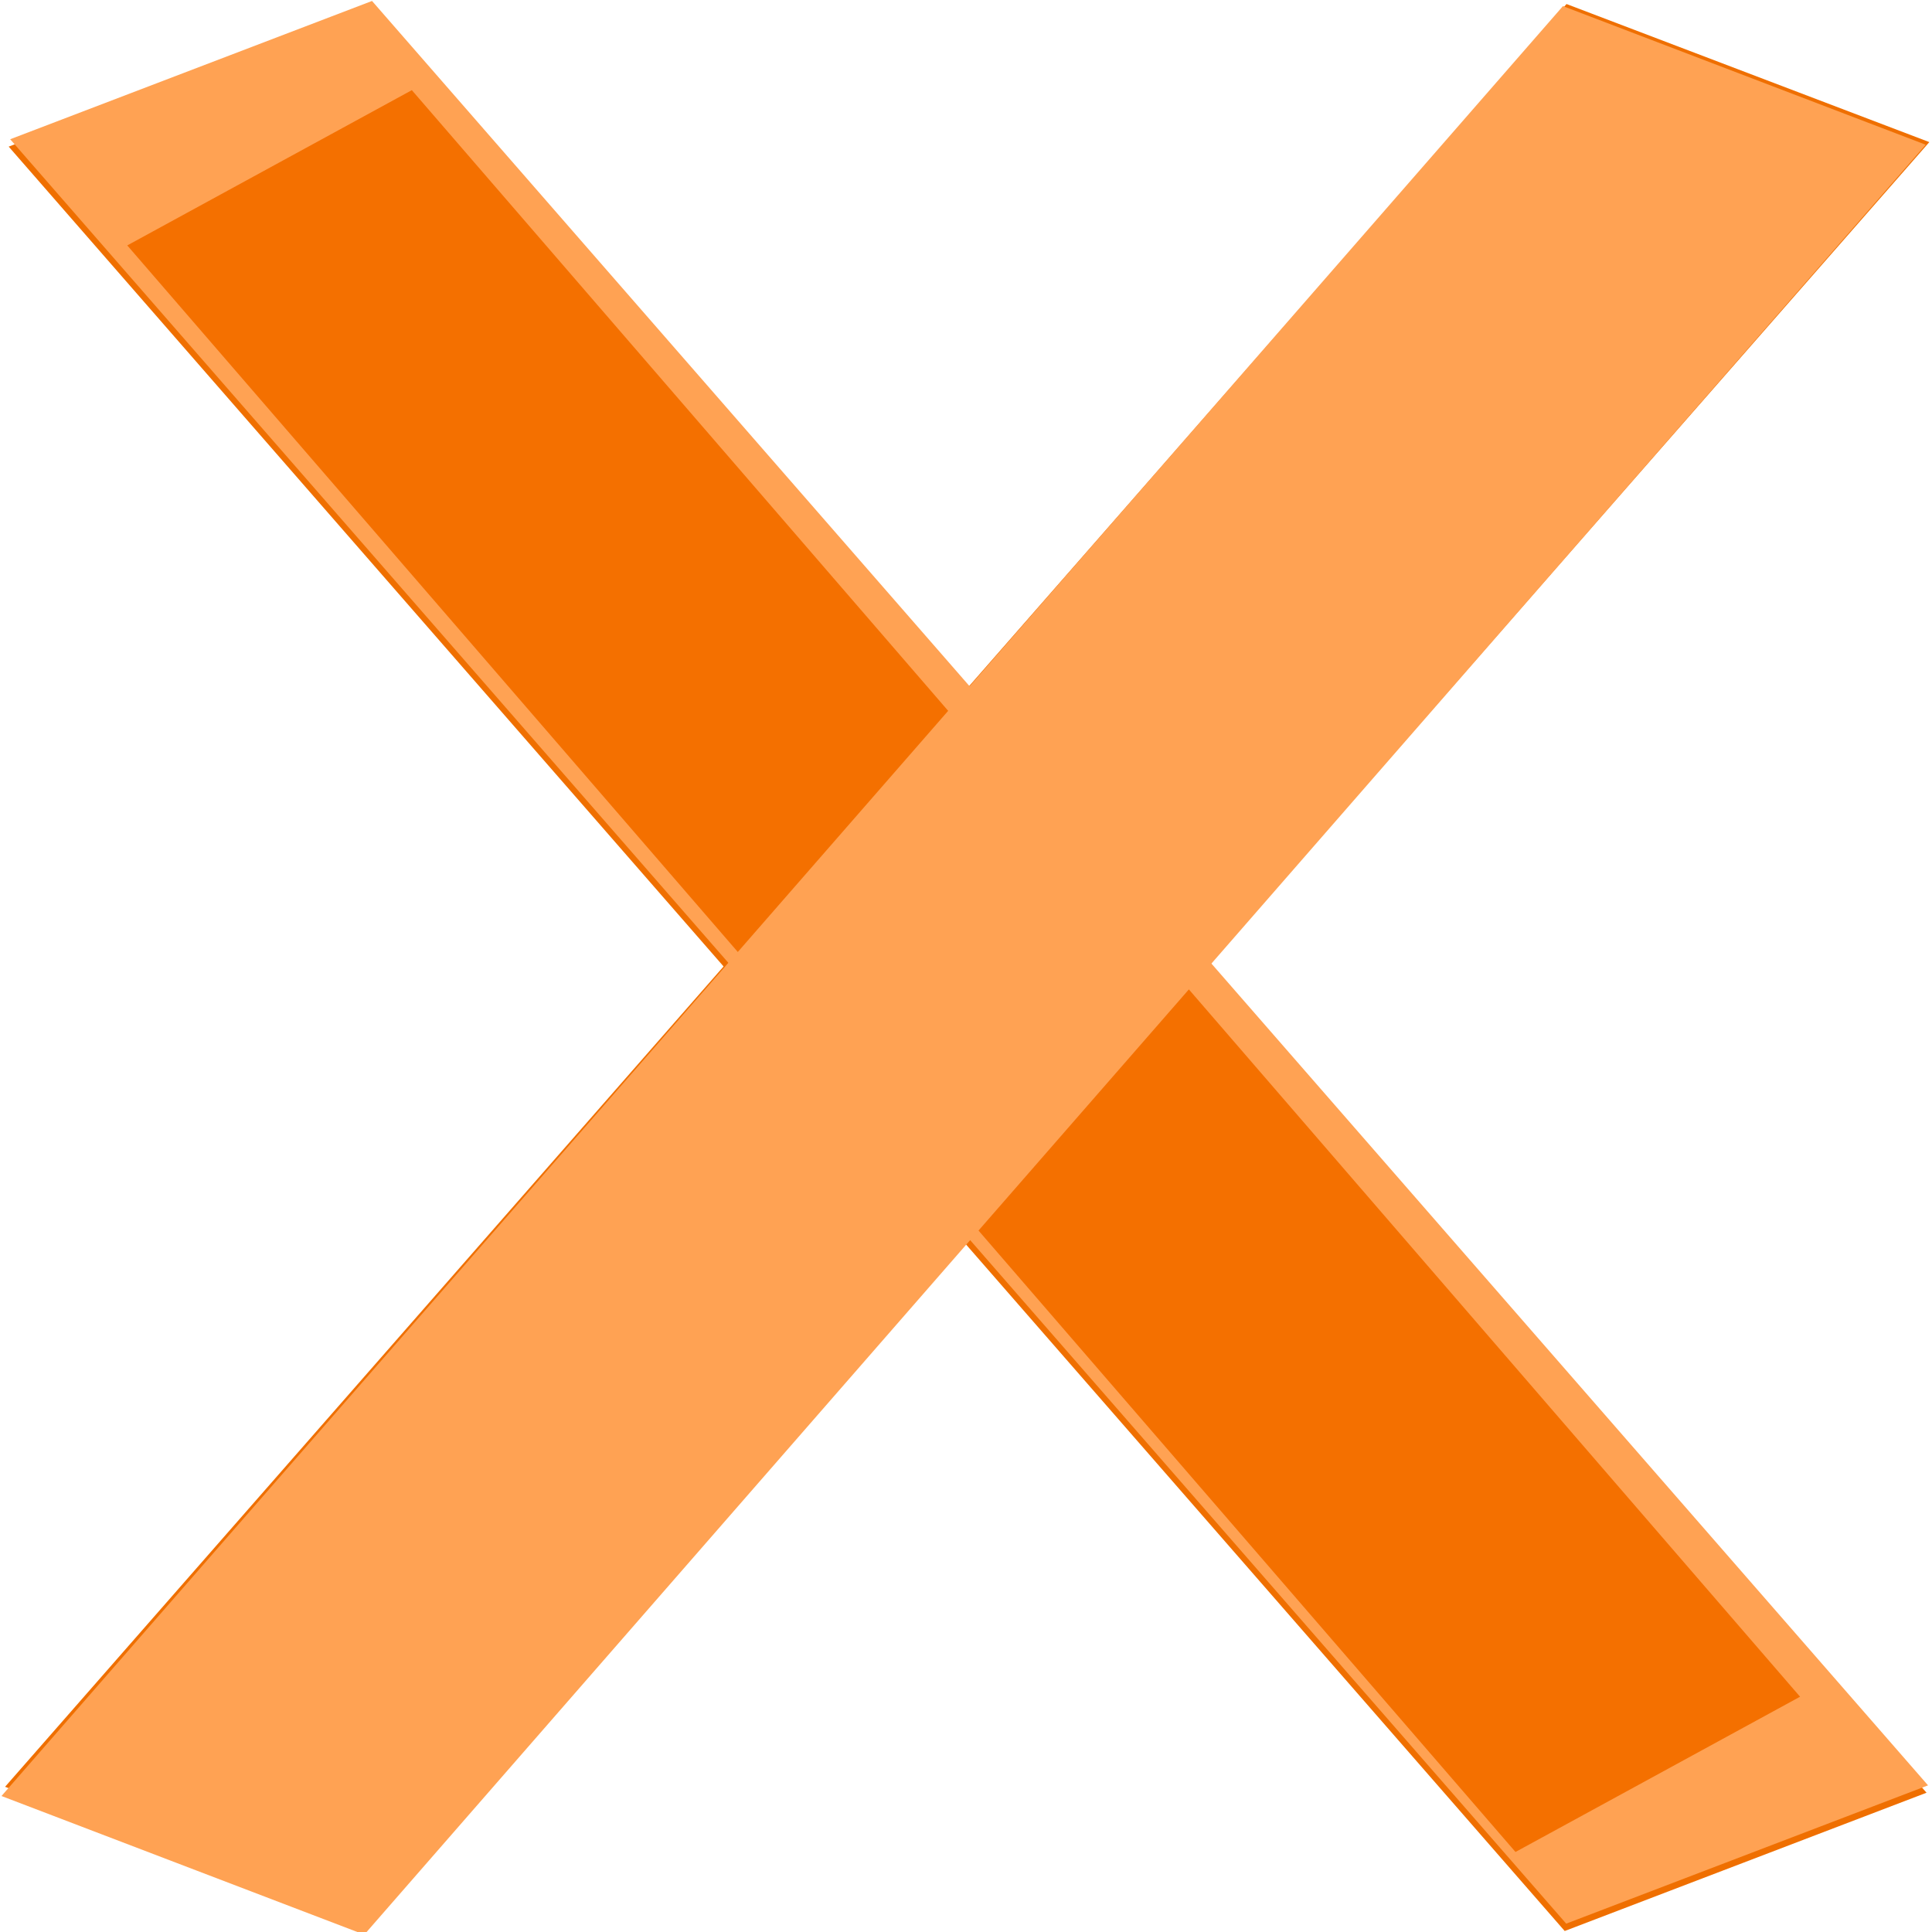
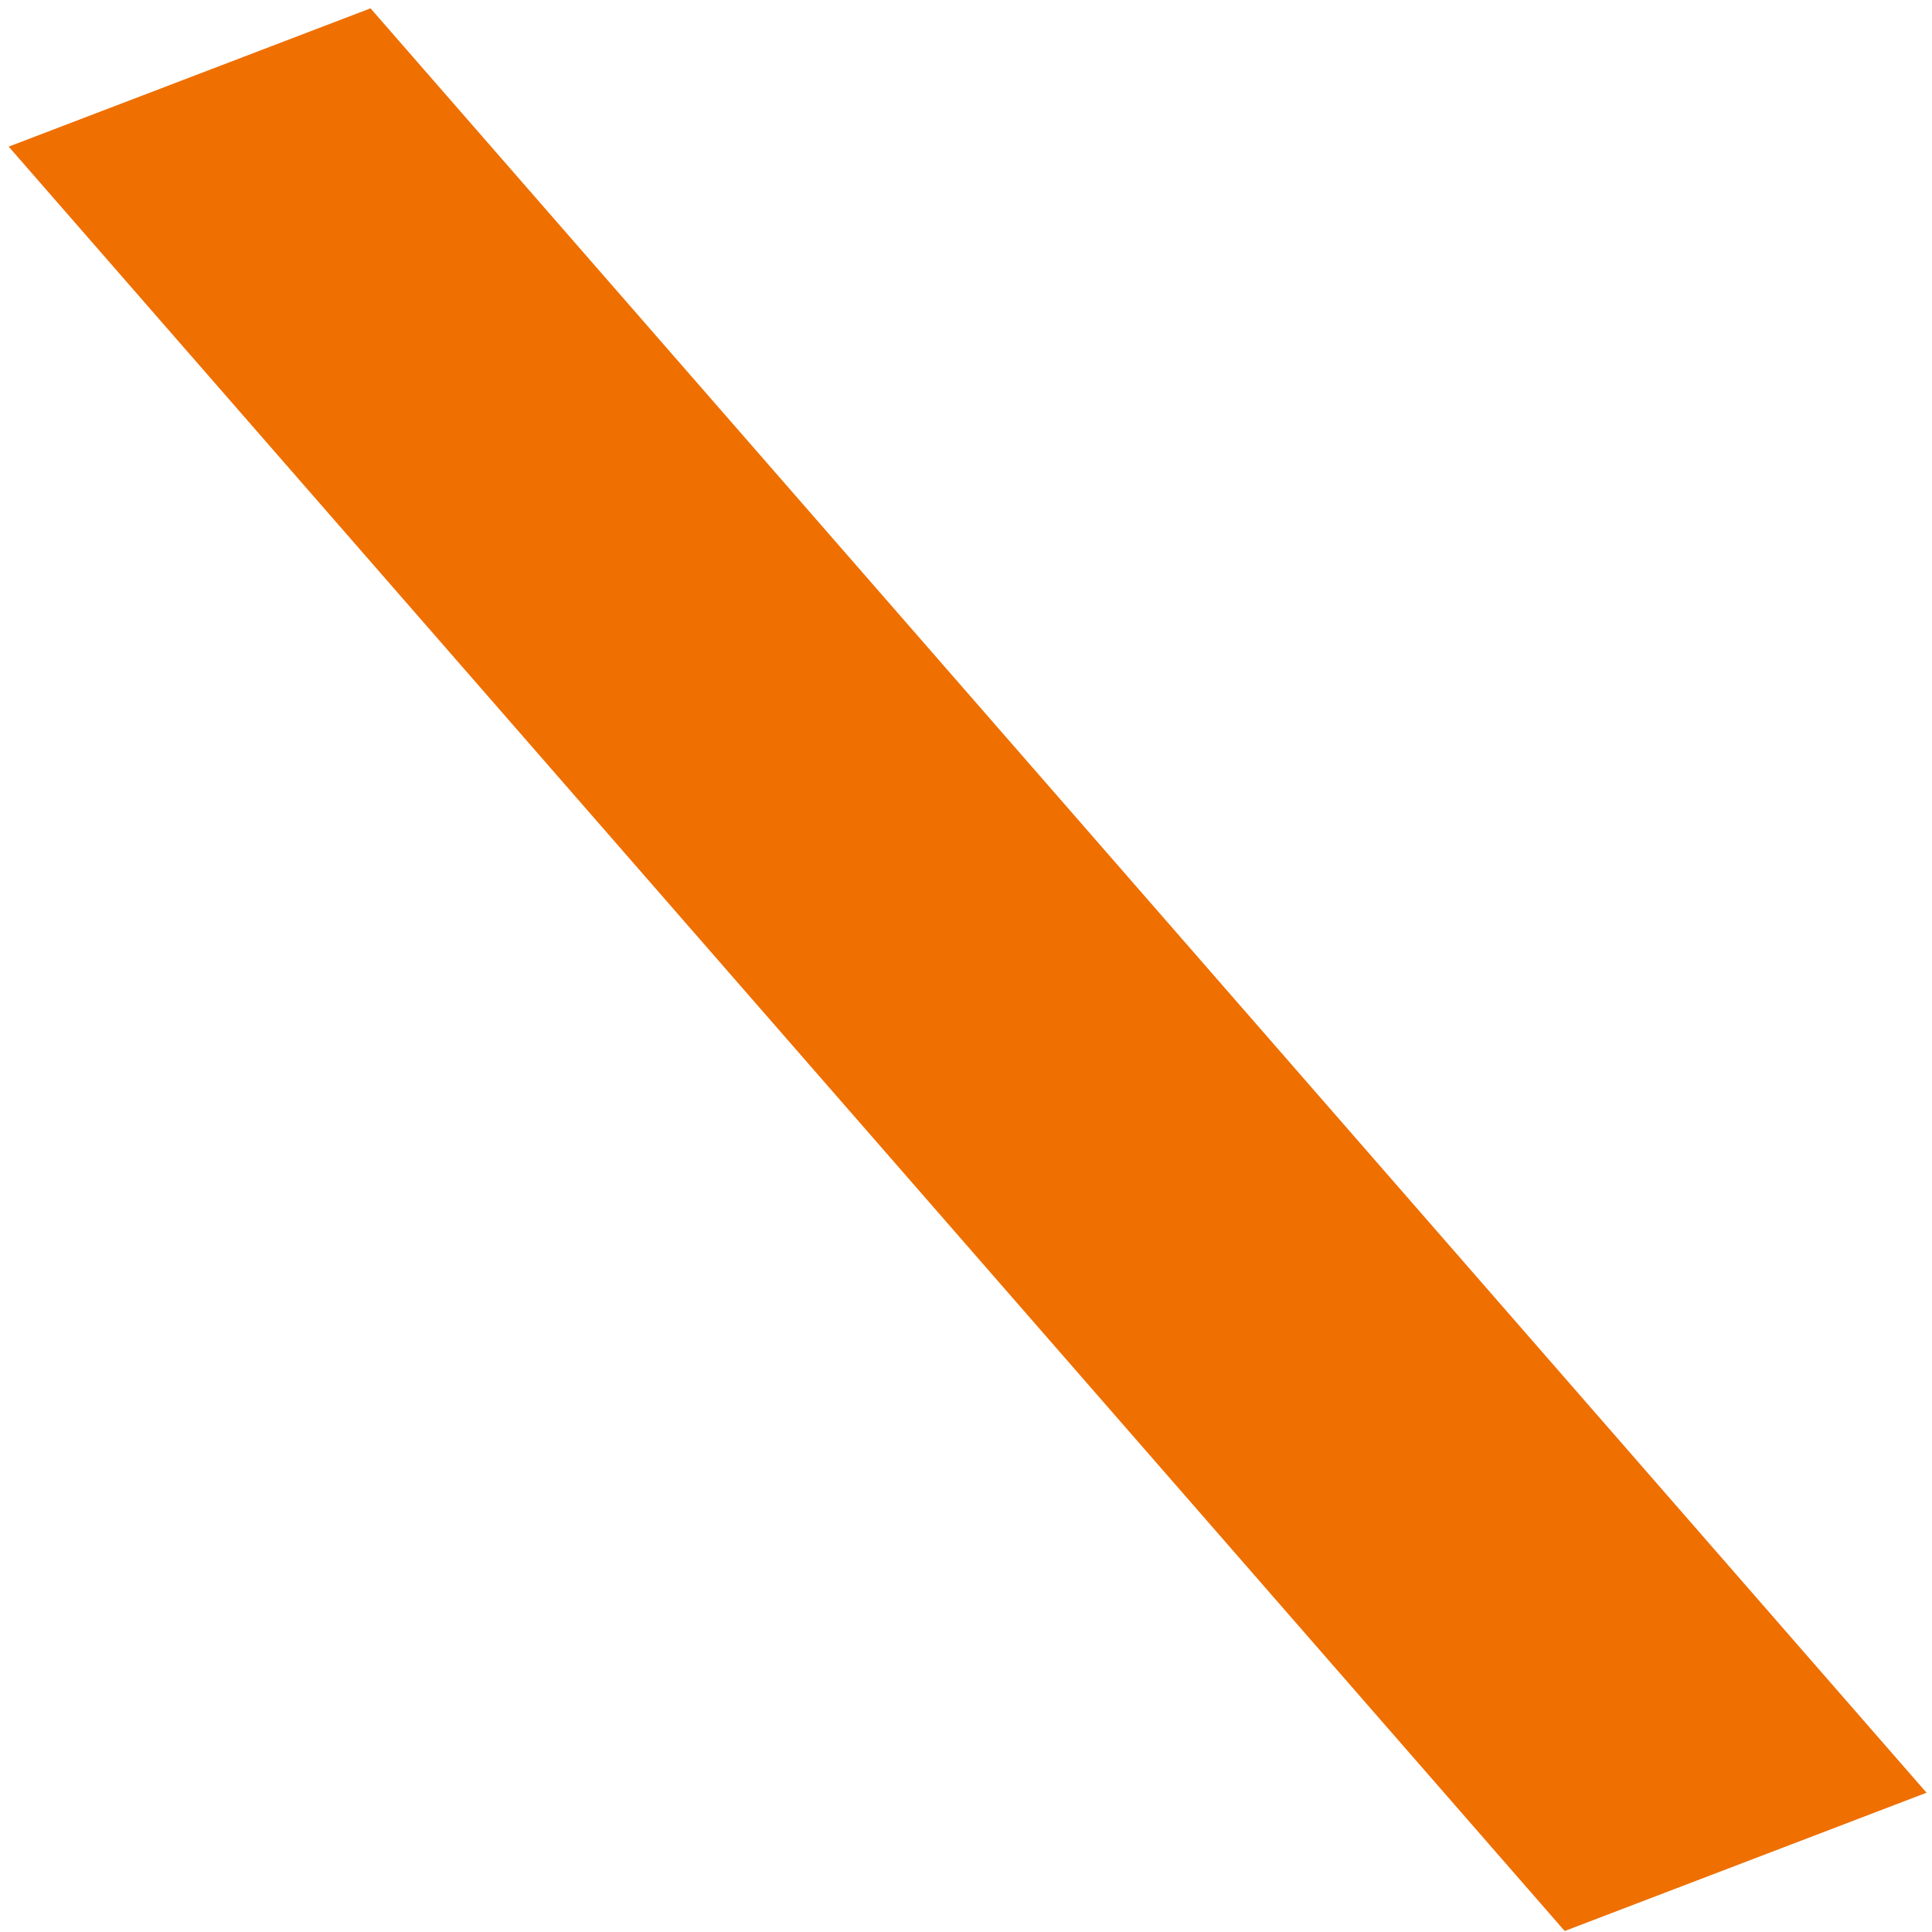
<svg xmlns="http://www.w3.org/2000/svg" xmlns:ns1="http://www.inkscape.org/namespaces/inkscape" xmlns:ns2="http://sodipodi.sourceforge.net/DTD/sodipodi-0.dtd" width="200mm" height="200mm" viewBox="0 0 200 200" version="1.1" id="svg1" ns1:export-filename="bitmapa.svg" ns1:export-xdpi="96" ns1:export-ydpi="96">
  <ns2:namedview id="namedview1" pagecolor="#ffffff" bordercolor="#000000" borderopacity="0.25" ns1:showpageshadow="2" ns1:pageopacity="0.0" ns1:pagecheckerboard="0" ns1:deskcolor="#d1d1d1" ns1:document-units="mm" />
  <defs id="defs1">
    <filter ns1:collect="always" style="color-interpolation-filters:sRGB" id="filter200" x="-0.053" y="-0.035" width="1.105" height="1.069">
      <feGaussianBlur ns1:collect="always" stdDeviation="2.882" id="feGaussianBlur200" />
    </filter>
    <filter ns1:collect="always" style="color-interpolation-filters:sRGB" id="filter201" x="-0.048" y="-0.032" width="1.095" height="1.064">
      <feGaussianBlur ns1:collect="always" stdDeviation="2.672" id="feGaussianBlur201" />
    </filter>
    <filter ns1:collect="always" style="color-interpolation-filters:sRGB" id="filter201-4" x="-0.048" y="-0.032" width="1.095" height="1.064">
      <feGaussianBlur ns1:collect="always" stdDeviation="2.672" id="feGaussianBlur201-7" />
    </filter>
  </defs>
  <g ns1:label="Vrstva 1" ns1:groupmode="layer" id="layer1">
    <g id="g26" transform="matrix(1.514,0,0,0.998,-31.786,7.6376022e-4)">
      <g id="g25">
        <g id="g24">
          <g id="g23">
            <g id="g22">
              <g id="g21">
                <g id="g20">
                  <g id="g19">
                    <g id="g18">
                      <g id="g17">
                        <g id="g16">
                          <g id="g102">
                            <g id="g101">
                              <g id="g100">
                                <g id="g99">
                                  <g id="g98">
                                    <g id="g97">
                                      <g id="g96">
                                        <g id="g95">
                                          <g id="g94">
                                            <g id="g93">
                                              <g id="g92">
                                                <g id="g91">
                                                  <g id="g90">
                                                    <g id="g89">
                                                      <g id="g88">
                                                        <g id="g87">
                                                          <g id="g86">
                                                            <g id="g85">
                                                              <g id="g130">
                                                                <g id="g129">
                                                                  <g id="g128">
                                                                    <g id="g127">
                                                                      <g id="g126">
                                                                        <g id="g125">
                                                                          <g id="g124">
                                                                            <g id="g123">
                                                                              <g id="g122">
                                                                                <g id="g121">
                                                                                  <g id="g120">
                                                                                    <g id="g119">
                                                                                      <g id="g118">
                                                                                        <g id="g117">
                                                                                          <g id="g116">
                                                                                            <g id="g115">
                                                                                              <g id="g114">
                                                                                                <g id="g113">
                                                                                                  <g id="g112">
                                                                                                    <g id="g111">
                                                                                                      <g id="g110">
                                                                                                        <g id="g109">
                                                                                                          <g id="g108">
                                                                                                            <g id="g107">
                                                                                                              <g id="g106">
                                                                                                                <g id="g105">
                                                                                                                  <g id="g104">
                                                                                                                    <g id="g103">
                                                                                                                      <g id="g196">
                                                                                                                        <g id="g195">
                                                                                                                          <g id="g194">
                                                                                                                            <g id="g193">
                                                                                                                              <g id="g192">
                                                                                                                                <g id="g191">
                                                                                                                                  <g id="g190">
                                                                                                                                    <g id="g189">
                                                                                                                                      <g id="g188">
                                                                                                                                        <g id="g187">
                                                                                                                                          <g id="g186">
                                                                                                                                            <g id="g185">
                                                                                                                                              <g id="g184">
                                                                                                                                                <g id="g183">
                                                                                                                                                  <g id="g182">
                                                                                                                                                    <g id="g181">
                                                                                                                                                      <g id="g180">
                                                                                                                                                        <g id="g179">
                                                                                                                                                          <g id="g178">
                                                                                                                                                            <g id="g177">
                                                                                                                                                              <g id="g176">
                                                                                                                                                                <g id="g175">
                                                                                                                                                                  <g id="g174">
                                                                                                                                                                    <g id="g173">
                                                                                                                                                                      <g id="g172">
                                                                                                                                                                        <g id="g171">
                                                                                                                                                                          <g id="g170">
                                                                                                                                                                            <g id="g169">
                                                                                                                                                                              <g id="g168">
                                                                                                                                                                                <g id="g167">
                                                                                                                                                                                  <g id="g166">
                                                                                                                                                                                    <g id="g165">
                                                                                                                                                                                      <g id="g164">
                                                                                                                                                                                        <g id="g163">
                                                                                                                                                                                          <g id="g162">
                                                                                                                                                                                            <g id="g161">
                                                                                                                                                                                              <g id="g160">
                                                                                                                                                                                                <g id="g159">
                                                                                                                                                                                                  <g id="g158">
                                                                                                                                                                                                    <g id="g157">
                                                                                                                                                                                                      <g id="g156">
                                                                                                                                                                                                        <g id="g155">
                                                                                                                                                                                                          <g id="g154">
                                                                                                                                                                                                            <g id="g153">
                                                                                                                                                                                                              <g id="g152">
                                                                                                                                                                                                                <g id="g151">
                                                                                                                                                                                                                  <g id="g150">
                                                                                                                                                                                                                    <g id="g149">
                                                                                                                                                                                                                      <g id="g148">
                                                                                                                                                                                                                        <g id="g147">
                                                                                                                                                                                                                          <g id="g146">
                                                                                                                                                                                                                            <g id="g145">
                                                                                                                                                                                                                              <g id="g144">
                                                                                                                                                                                                                                <g id="g143">
                                                                                                                                                                                                                                  <g id="g142">
                                                                                                                                                                                                                                    <g id="g141">
                                                                                                                                                                                                                                      <g id="g140">
                                                                                                                                                                                                                                        <g id="g139">
                                                                                                                                                                                                                                          <g id="g138">
                                                                                                                                                                                                                                            <g id="g137">
                                                                                                                                                                                                                                              <g id="g136">
                                                                                                                                                                                                                                                <g id="g135">
                                                                                                                                                                                                                                                  <g id="g134">
                                                                                                                                                                                                                                                    <g id="g133">
                                                                                                                                                                                                                                                      <g id="g132">
                                                                                                                                                                                                                                                        <g id="g131">
                                                                                                                                                                                                                                                          <g id="g199">
                                                                                                                                                                                                                                                            <g id="g198">
                                                                                                                                                                                                                                                              <g id="g197">
-                                                                                                                                                                                                                                                                 <rect style="fill:#ef6f00;stroke-width:3.564" id="rect1" width="28.644" height="213.528" x="111.151" y="-63.692" transform="rotate(30)" />
-                                                                                                                                                                                                                                                               </g>
+                                                                                                                                                                                                                                                                 </g>
                                                                                                                                                                                                                                                            </g>
                                                                                                                                                                                                                                                          </g>
                                                                                                                                                                                                                                                        </g>
                                                                                                                                                                                                                                                      </g>
                                                                                                                                                                                                                                                    </g>
                                                                                                                                                                                                                                                  </g>
                                                                                                                                                                                                                                                </g>
                                                                                                                                                                                                                                              </g>
                                                                                                                                                                                                                                            </g>
                                                                                                                                                                                                                                          </g>
                                                                                                                                                                                                                                        </g>
                                                                                                                                                                                                                                      </g>
                                                                                                                                                                                                                                    </g>
                                                                                                                                                                                                                                  </g>
                                                                                                                                                                                                                                </g>
                                                                                                                                                                                                                              </g>
                                                                                                                                                                                                                            </g>
                                                                                                                                                                                                                          </g>
                                                                                                                                                                                                                        </g>
                                                                                                                                                                                                                      </g>
                                                                                                                                                                                                                    </g>
                                                                                                                                                                                                                  </g>
                                                                                                                                                                                                                </g>
                                                                                                                                                                                                              </g>
                                                                                                                                                                                                            </g>
                                                                                                                                                                                                          </g>
                                                                                                                                                                                                        </g>
                                                                                                                                                                                                      </g>
                                                                                                                                                                                                    </g>
                                                                                                                                                                                                  </g>
                                                                                                                                                                                                </g>
                                                                                                                                                                                              </g>
                                                                                                                                                                                            </g>
                                                                                                                                                                                          </g>
                                                                                                                                                                                        </g>
                                                                                                                                                                                      </g>
                                                                                                                                                                                    </g>
                                                                                                                                                                                  </g>
                                                                                                                                                                                </g>
                                                                                                                                                                              </g>
                                                                                                                                                                            </g>
                                                                                                                                                                          </g>
                                                                                                                                                                        </g>
                                                                                                                                                                      </g>
                                                                                                                                                                    </g>
                                                                                                                                                                  </g>
                                                                                                                                                                </g>
                                                                                                                                                              </g>
                                                                                                                                                            </g>
                                                                                                                                                          </g>
                                                                                                                                                        </g>
                                                                                                                                                      </g>
                                                                                                                                                    </g>
                                                                                                                                                  </g>
                                                                                                                                                </g>
                                                                                                                                              </g>
                                                                                                                                            </g>
                                                                                                                                          </g>
                                                                                                                                        </g>
                                                                                                                                      </g>
                                                                                                                                    </g>
                                                                                                                                  </g>
                                                                                                                                </g>
                                                                                                                              </g>
                                                                                                                            </g>
                                                                                                                          </g>
                                                                                                                        </g>
                                                                                                                      </g>
                                                                                                                    </g>
                                                                                                                  </g>
                                                                                                                </g>
                                                                                                              </g>
                                                                                                            </g>
                                                                                                          </g>
                                                                                                        </g>
                                                                                                      </g>
                                                                                                    </g>
                                                                                                  </g>
                                                                                                </g>
                                                                                              </g>
                                                                                            </g>
                                                                                          </g>
                                                                                        </g>
                                                                                      </g>
                                                                                    </g>
                                                                                  </g>
                                                                                </g>
                                                                              </g>
                                                                            </g>
                                                                          </g>
                                                                        </g>
                                                                      </g>
                                                                    </g>
                                                                  </g>
                                                                </g>
                                                              </g>
                                                            </g>
                                                          </g>
                                                        </g>
                                                      </g>
                                                    </g>
                                                  </g>
                                                </g>
                                              </g>
                                            </g>
                                          </g>
                                        </g>
                                      </g>
                                    </g>
                                  </g>
                                </g>
                              </g>
                            </g>
                          </g>
                        </g>
                      </g>
                    </g>
                  </g>
                </g>
              </g>
            </g>
          </g>
        </g>
      </g>
    </g>
    <g id="g15" transform="matrix(1.475,0,0,0.998,-28.442,0.366)">
      <g id="g14">
        <g id="g13">
          <g id="g12">
            <g id="g11">
              <g id="g10">
                <g id="g9">
                  <g id="g8">
                    <g id="g7">
                      <g id="g6">
                        <g id="g5">
                          <g id="g4">
                            <g id="g3">
                              <g id="g2">
                                <g id="g1">
                                  <g id="g29">
                                    <g id="g28">
                                      <g id="g27">
                                        <g id="g84">
                                          <g id="g83">
                                            <g id="g82">
                                              <g id="g81">
                                                <g id="g80">
                                                  <g id="g79">
                                                    <g id="g78">
                                                      <g id="g77">
                                                        <g id="g76">
                                                          <g id="g75">
                                                            <g id="g74">
                                                              <g id="g73">
                                                                <g id="g72">
                                                                  <g id="g71">
                                                                    <g id="g70">
                                                                      <g id="g69">
                                                                        <g id="g68">
                                                                          <g id="g67">
                                                                            <g id="g66">
                                                                              <g id="g65">
                                                                                <g id="g64">
                                                                                  <g id="g63">
                                                                                    <g id="g62">
                                                                                      <g id="g61">
                                                                                        <g id="g60">
                                                                                          <g id="g59">
                                                                                            <g id="g58">
                                                                                              <g id="g57">
                                                                                                <g id="g56">
                                                                                                  <g id="g55">
                                                                                                    <g id="g54">
                                                                                                      <g id="g53">
                                                                                                        <g id="g52">
                                                                                                          <g id="g51">
                                                                                                            <g id="g50">
                                                                                                              <g id="g49">
                                                                                                                <g id="g48">
                                                                                                                  <g id="g47">
                                                                                                                    <g id="g46">
                                                                                                                      <g id="g45">
                                                                                                                        <g id="g44">
                                                                                                                          <g id="g43">
                                                                                                                            <g id="g42">
                                                                                                                              <g id="g41">
                                                                                                                                <g id="g40">
                                                                                                                                  <g id="g39">
                                                                                                                                    <g id="g38">
                                                                                                                                      <g id="g37">
                                                                                                                                        <g id="g36">
                                                                                                                                          <g id="g35">
                                                                                                                                            <g id="g34">
                                                                                                                                              <g id="g33">
                                                                                                                                                <g id="g32">
                                                                                                                                                  <g id="g31">
                                                                                                                                                    <g id="g30">
                                                                                                                                                      <rect style="fill:#ef6f00;stroke-width:3.608" id="rect1-5" width="29.156" height="214.971" x="9.589" y="22.717" transform="matrix(0.871,-0.492,0.508,0.861,0,0)" />
                                                                                                                                                    </g>
                                                                                                                                                  </g>
                                                                                                                                                </g>
                                                                                                                                              </g>
                                                                                                                                            </g>
                                                                                                                                          </g>
                                                                                                                                        </g>
                                                                                                                                      </g>
                                                                                                                                    </g>
                                                                                                                                  </g>
                                                                                                                                </g>
                                                                                                                              </g>
                                                                                                                            </g>
                                                                                                                          </g>
                                                                                                                        </g>
                                                                                                                      </g>
                                                                                                                    </g>
                                                                                                                  </g>
                                                                                                                </g>
                                                                                                              </g>
                                                                                                            </g>
                                                                                                          </g>
                                                                                                        </g>
                                                                                                      </g>
                                                                                                    </g>
                                                                                                  </g>
                                                                                                </g>
                                                                                              </g>
                                                                                            </g>
                                                                                          </g>
                                                                                        </g>
                                                                                      </g>
                                                                                    </g>
                                                                                  </g>
                                                                                </g>
                                                                              </g>
                                                                            </g>
                                                                          </g>
                                                                        </g>
                                                                      </g>
                                                                    </g>
                                                                  </g>
                                                                </g>
                                                              </g>
                                                            </g>
                                                          </g>
                                                        </g>
                                                      </g>
                                                    </g>
                                                  </g>
                                                </g>
                                              </g>
                                            </g>
                                          </g>
                                        </g>
                                      </g>
                                    </g>
                                  </g>
                                </g>
                              </g>
                            </g>
                          </g>
                        </g>
                      </g>
                    </g>
                  </g>
                </g>
              </g>
            </g>
          </g>
        </g>
      </g>
    </g>
    <g id="g16-8" transform="matrix(1.475,0,0,0.998,-28.287,-0.397)" style="fill:#ffa253;fill-opacity:1;filter:url(#filter201)">
      <g id="g15-9" style="fill:#ffa253;fill-opacity:1">
        <g id="g14-1" style="fill:#ffa253;fill-opacity:1">
          <g id="g13-5" style="fill:#ffa253;fill-opacity:1">
            <g id="g12-3" style="fill:#ffa253;fill-opacity:1">
              <g id="g11-9" style="fill:#ffa253;fill-opacity:1">
                <g id="g10-2" style="fill:#ffa253;fill-opacity:1">
                  <g id="g9-0" style="fill:#ffa253;fill-opacity:1">
                    <g id="g8-4" style="fill:#ffa253;fill-opacity:1">
                      <g id="g7-8" style="fill:#ffa253;fill-opacity:1">
                        <g id="g6-3" style="fill:#ffa253;fill-opacity:1">
                          <g id="g5-7" style="fill:#ffa253;fill-opacity:1">
                            <g id="g4-4" style="fill:#ffa253;fill-opacity:1">
                              <g id="g3-2" style="fill:#ffa253;fill-opacity:1">
                                <g id="g2-6" style="fill:#ffa253;fill-opacity:1">
                                  <g id="g29-6" style="fill:#ffa253;fill-opacity:1">
                                    <g id="g28-6" style="fill:#ffa253;fill-opacity:1">
                                      <g id="g27-8" style="fill:#ffa253;fill-opacity:1">
                                        <g id="g84-6" style="fill:#ffa253;fill-opacity:1">
                                          <g id="g83-7" style="fill:#ffa253;fill-opacity:1">
                                            <g id="g82-8" style="fill:#ffa253;fill-opacity:1">
                                              <g id="g81-7" style="fill:#ffa253;fill-opacity:1">
                                                <g id="g80-3" style="fill:#ffa253;fill-opacity:1">
                                                  <g id="g79-4" style="fill:#ffa253;fill-opacity:1">
                                                    <g id="g78-4" style="fill:#ffa253;fill-opacity:1">
                                                      <g id="g77-7" style="fill:#ffa253;fill-opacity:1">
                                                        <g id="g76-2" style="fill:#ffa253;fill-opacity:1">
                                                          <g id="g75-7" style="fill:#ffa253;fill-opacity:1">
                                                            <g id="g74-0" style="fill:#ffa253;fill-opacity:1">
                                                              <g id="g73-8" style="fill:#ffa253;fill-opacity:1">
                                                                <g id="g72-2" style="fill:#ffa253;fill-opacity:1">
                                                                  <g id="g71-5" style="fill:#ffa253;fill-opacity:1">
                                                                    <g id="g70-9" style="fill:#ffa253;fill-opacity:1">
                                                                      <g id="g69-8" style="fill:#ffa253;fill-opacity:1">
                                                                        <g id="g68-3" style="fill:#ffa253;fill-opacity:1">
                                                                          <g id="g67-9" style="fill:#ffa253;fill-opacity:1">
                                                                            <g id="g66-4" style="fill:#ffa253;fill-opacity:1">
                                                                              <g id="g65-6" style="fill:#ffa253;fill-opacity:1">
                                                                                <g id="g64-0" style="fill:#ffa253;fill-opacity:1">
                                                                                  <g id="g63-4" style="fill:#ffa253;fill-opacity:1">
                                                                                    <g id="g62-6" style="fill:#ffa253;fill-opacity:1">
                                                                                      <g id="g61-7" style="fill:#ffa253;fill-opacity:1">
                                                                                        <g id="g60-4" style="fill:#ffa253;fill-opacity:1">
                                                                                          <g id="g59-1" style="fill:#ffa253;fill-opacity:1">
                                                                                            <g id="g58-1" style="fill:#ffa253;fill-opacity:1">
                                                                                              <g id="g57-7" style="fill:#ffa253;fill-opacity:1">
                                                                                                <g id="g56-6" style="fill:#ffa253;fill-opacity:1">
                                                                                                  <g id="g55-8" style="fill:#ffa253;fill-opacity:1">
                                                                                                    <g id="g54-7" style="fill:#ffa253;fill-opacity:1">
                                                                                                      <g id="g53-2" style="fill:#ffa253;fill-opacity:1">
                                                                                                        <g id="g52-2" style="fill:#ffa253;fill-opacity:1">
                                                                                                          <g id="g51-5" style="fill:#ffa253;fill-opacity:1">
                                                                                                            <g id="g50-5" style="fill:#ffa253;fill-opacity:1">
                                                                                                              <g id="g49-3" style="fill:#ffa253;fill-opacity:1">
                                                                                                                <g id="g48-2" style="fill:#ffa253;fill-opacity:1">
                                                                                                                  <g id="g47-0" style="fill:#ffa253;fill-opacity:1">
                                                                                                                    <g id="g46-8" style="fill:#ffa253;fill-opacity:1">
                                                                                                                      <g id="g45-9" style="fill:#ffa253;fill-opacity:1">
                                                                                                                        <g id="g44-3" style="fill:#ffa253;fill-opacity:1">
                                                                                                                          <g id="g43-2" style="fill:#ffa253;fill-opacity:1">
                                                                                                                            <g id="g42-5" style="fill:#ffa253;fill-opacity:1">
                                                                                                                              <g id="g41-0" style="fill:#ffa253;fill-opacity:1">
                                                                                                                                <g id="g40-5" style="fill:#ffa253;fill-opacity:1">
                                                                                                                                  <g id="g39-6" style="fill:#ffa253;fill-opacity:1">
                                                                                                                                    <g id="g38-1" style="fill:#ffa253;fill-opacity:1">
                                                                                                                                      <g id="g37-7" style="fill:#ffa253;fill-opacity:1">
                                                                                                                                        <g id="g36-5" style="fill:#ffa253;fill-opacity:1">
                                                                                                                                          <g id="g35-7" style="fill:#ffa253;fill-opacity:1">
                                                                                                                                            <g id="g34-2" style="fill:#ffa253;fill-opacity:1">
                                                                                                                                              <g id="g33-0" style="fill:#ffa253;fill-opacity:1">
                                                                                                                                                <g id="g32-0" style="fill:#ffa253;fill-opacity:1">
                                                                                                                                                  <g id="g31-7" style="fill:#ffa253;fill-opacity:1">
                                                                                                                                                    <g id="g30-3" style="fill:#ffa253;fill-opacity:1">
-                                                                                                                                                       <rect style="fill:#ffa253;fill-opacity:1;stroke-width:3.608" id="rect1-5-1" width="29.156" height="214.971" x="9.589" y="22.717" transform="matrix(0.871,-0.492,0.508,0.861,0,0)" />
-                                                                                                                                                     </g>
+                                                                                                                                                       </g>
                                                                                                                                                  </g>
                                                                                                                                                </g>
                                                                                                                                              </g>
                                                                                                                                            </g>
                                                                                                                                          </g>
                                                                                                                                        </g>
                                                                                                                                      </g>
                                                                                                                                    </g>
                                                                                                                                  </g>
                                                                                                                                </g>
                                                                                                                              </g>
                                                                                                                            </g>
                                                                                                                          </g>
                                                                                                                        </g>
                                                                                                                      </g>
                                                                                                                    </g>
                                                                                                                  </g>
                                                                                                                </g>
                                                                                                              </g>
                                                                                                            </g>
                                                                                                          </g>
                                                                                                        </g>
                                                                                                      </g>
                                                                                                    </g>
                                                                                                  </g>
                                                                                                </g>
                                                                                              </g>
                                                                                            </g>
                                                                                          </g>
                                                                                        </g>
                                                                                      </g>
                                                                                    </g>
                                                                                  </g>
                                                                                </g>
                                                                              </g>
                                                                            </g>
                                                                          </g>
                                                                        </g>
                                                                      </g>
                                                                    </g>
                                                                  </g>
                                                                </g>
                                                              </g>
                                                            </g>
                                                          </g>
                                                        </g>
                                                      </g>
                                                    </g>
                                                  </g>
                                                </g>
                                              </g>
                                            </g>
                                          </g>
                                        </g>
                                      </g>
                                    </g>
                                  </g>
                                </g>
                              </g>
                            </g>
                          </g>
                        </g>
                      </g>
                    </g>
                  </g>
                </g>
              </g>
            </g>
          </g>
        </g>
      </g>
    </g>
    <g id="g16-8-1" transform="matrix(1.199,-0.094,0.069,0.954,-11.7,13.116)" style="fill:#f47000;fill-opacity:1;filter:url(#filter201-4)">
      <g id="g15-9-1" style="fill:#f47000;fill-opacity:1">
        <g id="g14-1-0" style="fill:#f47000;fill-opacity:1">
          <g id="g13-5-8" style="fill:#f47000;fill-opacity:1">
            <g id="g12-3-4" style="fill:#f47000;fill-opacity:1">
              <g id="g11-9-5" style="fill:#f47000;fill-opacity:1">
                <g id="g10-2-6" style="fill:#f47000;fill-opacity:1">
                  <g id="g9-0-4" style="fill:#f47000;fill-opacity:1">
                    <g id="g8-4-0" style="fill:#f47000;fill-opacity:1">
                      <g id="g7-8-5" style="fill:#f47000;fill-opacity:1">
                        <g id="g6-3-6" style="fill:#f47000;fill-opacity:1">
                          <g id="g5-7-1" style="fill:#f47000;fill-opacity:1">
                            <g id="g4-4-0" style="fill:#f47000;fill-opacity:1">
                              <g id="g3-2-6" style="fill:#f47000;fill-opacity:1">
                                <g id="g2-6-9" style="fill:#f47000;fill-opacity:1">
                                  <g id="g29-6-5" style="fill:#f47000;fill-opacity:1">
                                    <g id="g28-6-3" style="fill:#f47000;fill-opacity:1">
                                      <g id="g27-8-7" style="fill:#f47000;fill-opacity:1">
                                        <g id="g84-6-3" style="fill:#f47000;fill-opacity:1">
                                          <g id="g83-7-8" style="fill:#f47000;fill-opacity:1">
                                            <g id="g82-8-3" style="fill:#f47000;fill-opacity:1">
                                              <g id="g81-7-3" style="fill:#f47000;fill-opacity:1">
                                                <g id="g80-3-5" style="fill:#f47000;fill-opacity:1">
                                                  <g id="g79-4-8" style="fill:#f47000;fill-opacity:1">
                                                    <g id="g78-4-8" style="fill:#f47000;fill-opacity:1">
                                                      <g id="g77-7-7" style="fill:#f47000;fill-opacity:1">
                                                        <g id="g76-2-8" style="fill:#f47000;fill-opacity:1">
                                                          <g id="g75-7-7" style="fill:#f47000;fill-opacity:1">
                                                            <g id="g74-0-6" style="fill:#f47000;fill-opacity:1">
                                                              <g id="g73-8-5" style="fill:#f47000;fill-opacity:1">
                                                                <g id="g72-2-4" style="fill:#f47000;fill-opacity:1">
                                                                  <g id="g71-5-4" style="fill:#f47000;fill-opacity:1">
                                                                    <g id="g70-9-9" style="fill:#f47000;fill-opacity:1">
                                                                      <g id="g69-8-2" style="fill:#f47000;fill-opacity:1">
                                                                        <g id="g68-3-1" style="fill:#f47000;fill-opacity:1">
                                                                          <g id="g67-9-5" style="fill:#f47000;fill-opacity:1">
                                                                            <g id="g66-4-9" style="fill:#f47000;fill-opacity:1">
                                                                              <g id="g65-6-3" style="fill:#f47000;fill-opacity:1">
                                                                                <g id="g64-0-4" style="fill:#f47000;fill-opacity:1">
                                                                                  <g id="g63-4-1" style="fill:#f47000;fill-opacity:1">
                                                                                    <g id="g62-6-8" style="fill:#f47000;fill-opacity:1">
                                                                                      <g id="g61-7-6" style="fill:#f47000;fill-opacity:1">
                                                                                        <g id="g60-4-2" style="fill:#f47000;fill-opacity:1">
                                                                                          <g id="g59-1-0" style="fill:#f47000;fill-opacity:1">
                                                                                            <g id="g58-1-7" style="fill:#f47000;fill-opacity:1">
                                                                                              <g id="g57-7-5" style="fill:#f47000;fill-opacity:1">
                                                                                                <g id="g56-6-6" style="fill:#f47000;fill-opacity:1">
                                                                                                  <g id="g55-8-2" style="fill:#f47000;fill-opacity:1">
                                                                                                    <g id="g54-7-9" style="fill:#f47000;fill-opacity:1">
                                                                                                      <g id="g53-2-7" style="fill:#f47000;fill-opacity:1">
                                                                                                        <g id="g52-2-3" style="fill:#f47000;fill-opacity:1">
                                                                                                          <g id="g51-5-5" style="fill:#f47000;fill-opacity:1">
                                                                                                            <g id="g50-5-2" style="fill:#f47000;fill-opacity:1">
                                                                                                              <g id="g49-3-7" style="fill:#f47000;fill-opacity:1">
                                                                                                                <g id="g48-2-7" style="fill:#f47000;fill-opacity:1">
                                                                                                                  <g id="g47-0-5" style="fill:#f47000;fill-opacity:1">
                                                                                                                    <g id="g46-8-8" style="fill:#f47000;fill-opacity:1">
                                                                                                                      <g id="g45-9-3" style="fill:#f47000;fill-opacity:1">
                                                                                                                        <g id="g44-3-5" style="fill:#f47000;fill-opacity:1">
                                                                                                                          <g id="g43-2-5" style="fill:#f47000;fill-opacity:1">
                                                                                                                            <g id="g42-5-3" style="fill:#f47000;fill-opacity:1">
                                                                                                                              <g id="g41-0-1" style="fill:#f47000;fill-opacity:1">
                                                                                                                                <g id="g40-5-8" style="fill:#f47000;fill-opacity:1">
                                                                                                                                  <g id="g39-6-0" style="fill:#f47000;fill-opacity:1">
                                                                                                                                    <g id="g38-1-4" style="fill:#f47000;fill-opacity:1">
                                                                                                                                      <g id="g37-7-3" style="fill:#f47000;fill-opacity:1">
                                                                                                                                        <g id="g36-5-6" style="fill:#f47000;fill-opacity:1">
                                                                                                                                          <g id="g35-7-3" style="fill:#f47000;fill-opacity:1">
                                                                                                                                            <g id="g34-2-8" style="fill:#f47000;fill-opacity:1">
                                                                                                                                              <g id="g33-0-8" style="fill:#f47000;fill-opacity:1">
                                                                                                                                                <g id="g32-0-6" style="fill:#f47000;fill-opacity:1">
                                                                                                                                                  <g id="g31-7-2" style="fill:#f47000;fill-opacity:1">
                                                                                                                                                    <g id="g30-3-2" style="fill:#f47000;fill-opacity:1">
-                                                                                                                                                       <rect style="fill:#f47000;fill-opacity:1;stroke-width:3.608" id="rect1-5-1-3" width="29.156" height="214.971" x="9.589" y="22.717" transform="matrix(0.871,-0.492,0.508,0.861,0,0)" />
-                                                                                                                                                     </g>
+                                                                                                                                                       </g>
                                                                                                                                                  </g>
                                                                                                                                                </g>
                                                                                                                                              </g>
                                                                                                                                            </g>
                                                                                                                                          </g>
                                                                                                                                        </g>
                                                                                                                                      </g>
                                                                                                                                    </g>
                                                                                                                                  </g>
                                                                                                                                </g>
                                                                                                                              </g>
                                                                                                                            </g>
                                                                                                                          </g>
                                                                                                                        </g>
                                                                                                                      </g>
                                                                                                                    </g>
                                                                                                                  </g>
                                                                                                                </g>
                                                                                                              </g>
                                                                                                            </g>
                                                                                                          </g>
                                                                                                        </g>
                                                                                                      </g>
                                                                                                    </g>
                                                                                                  </g>
                                                                                                </g>
                                                                                              </g>
                                                                                            </g>
                                                                                          </g>
                                                                                        </g>
                                                                                      </g>
                                                                                    </g>
                                                                                  </g>
                                                                                </g>
                                                                              </g>
                                                                            </g>
                                                                          </g>
                                                                        </g>
                                                                      </g>
                                                                    </g>
                                                                  </g>
                                                                </g>
                                                              </g>
                                                            </g>
                                                          </g>
                                                        </g>
                                                      </g>
                                                    </g>
                                                  </g>
                                                </g>
                                              </g>
                                            </g>
                                          </g>
                                        </g>
                                      </g>
                                    </g>
                                  </g>
                                </g>
                              </g>
                            </g>
                          </g>
                        </g>
                      </g>
                    </g>
                  </g>
                </g>
              </g>
            </g>
          </g>
        </g>
      </g>
    </g>
    <g id="g26-7" transform="matrix(1.514,0,0,1.002,-32.157,0.215)" style="fill:#ffa253;fill-opacity:1;filter:url(#filter200)">
      <g id="g25-8" style="fill:#ffa253;fill-opacity:1">
        <g id="g24-6" style="fill:#ffa253;fill-opacity:1">
          <g id="g23-0" style="fill:#ffa253;fill-opacity:1">
            <g id="g22-7" style="fill:#ffa253;fill-opacity:1">
              <g id="g21-4" style="fill:#ffa253;fill-opacity:1">
                <g id="g20-7" style="fill:#ffa253;fill-opacity:1">
                  <g id="g19-9" style="fill:#ffa253;fill-opacity:1">
                    <g id="g18-0" style="fill:#ffa253;fill-opacity:1">
                      <g id="g17-2" style="fill:#ffa253;fill-opacity:1">
                        <g id="g16-0" style="fill:#ffa253;fill-opacity:1">
                          <g id="g102-7" style="fill:#ffa253;fill-opacity:1">
                            <g id="g101-2" style="fill:#ffa253;fill-opacity:1">
                              <g id="g100-4" style="fill:#ffa253;fill-opacity:1">
                                <g id="g99-9" style="fill:#ffa253;fill-opacity:1">
                                  <g id="g98-3" style="fill:#ffa253;fill-opacity:1">
                                    <g id="g97-9" style="fill:#ffa253;fill-opacity:1">
                                      <g id="g96-5" style="fill:#ffa253;fill-opacity:1">
                                        <g id="g95-6" style="fill:#ffa253;fill-opacity:1">
                                          <g id="g94-6" style="fill:#ffa253;fill-opacity:1">
                                            <g id="g93-0" style="fill:#ffa253;fill-opacity:1">
                                              <g id="g92-3" style="fill:#ffa253;fill-opacity:1">
                                                <g id="g91-1" style="fill:#ffa253;fill-opacity:1">
                                                  <g id="g90-7" style="fill:#ffa253;fill-opacity:1">
                                                    <g id="g89-3" style="fill:#ffa253;fill-opacity:1">
                                                      <g id="g88-9" style="fill:#ffa253;fill-opacity:1">
                                                        <g id="g87-3" style="fill:#ffa253;fill-opacity:1">
                                                          <g id="g86-5" style="fill:#ffa253;fill-opacity:1">
                                                            <g id="g85-0" style="fill:#ffa253;fill-opacity:1">
                                                              <g id="g130-6" style="fill:#ffa253;fill-opacity:1">
                                                                <g id="g129-5" style="fill:#ffa253;fill-opacity:1">
                                                                  <g id="g128-0" style="fill:#ffa253;fill-opacity:1">
                                                                    <g id="g127-7" style="fill:#ffa253;fill-opacity:1">
                                                                      <g id="g126-3" style="fill:#ffa253;fill-opacity:1">
                                                                        <g id="g125-6" style="fill:#ffa253;fill-opacity:1">
                                                                          <g id="g124-3" style="fill:#ffa253;fill-opacity:1">
                                                                            <g id="g123-8" style="fill:#ffa253;fill-opacity:1">
                                                                              <g id="g122-1" style="fill:#ffa253;fill-opacity:1">
                                                                                <g id="g121-8" style="fill:#ffa253;fill-opacity:1">
                                                                                  <g id="g120-8" style="fill:#ffa253;fill-opacity:1">
                                                                                    <g id="g119-6" style="fill:#ffa253;fill-opacity:1">
                                                                                      <g id="g118-3" style="fill:#ffa253;fill-opacity:1">
                                                                                        <g id="g117-9" style="fill:#ffa253;fill-opacity:1">
                                                                                          <g id="g116-0" style="fill:#ffa253;fill-opacity:1">
                                                                                            <g id="g115-3" style="fill:#ffa253;fill-opacity:1">
                                                                                              <g id="g114-7" style="fill:#ffa253;fill-opacity:1">
                                                                                                <g id="g113-2" style="fill:#ffa253;fill-opacity:1">
                                                                                                  <g id="g112-8" style="fill:#ffa253;fill-opacity:1">
                                                                                                    <g id="g111-6" style="fill:#ffa253;fill-opacity:1">
                                                                                                      <g id="g110-4" style="fill:#ffa253;fill-opacity:1">
                                                                                                        <g id="g109-4" style="fill:#ffa253;fill-opacity:1">
                                                                                                          <g id="g108-1" style="fill:#ffa253;fill-opacity:1">
                                                                                                            <g id="g107-9" style="fill:#ffa253;fill-opacity:1">
                                                                                                              <g id="g106-5" style="fill:#ffa253;fill-opacity:1">
                                                                                                                <g id="g105-2" style="fill:#ffa253;fill-opacity:1">
                                                                                                                  <g id="g104-8" style="fill:#ffa253;fill-opacity:1">
                                                                                                                    <g id="g103-7" style="fill:#ffa253;fill-opacity:1">
                                                                                                                      <g id="g196-8" style="fill:#ffa253;fill-opacity:1">
                                                                                                                        <g id="g195-7" style="fill:#ffa253;fill-opacity:1">
                                                                                                                          <g id="g194-2" style="fill:#ffa253;fill-opacity:1">
                                                                                                                            <g id="g193-9" style="fill:#ffa253;fill-opacity:1">
                                                                                                                              <g id="g192-3" style="fill:#ffa253;fill-opacity:1">
                                                                                                                                <g id="g191-4" style="fill:#ffa253;fill-opacity:1">
                                                                                                                                  <g id="g190-2" style="fill:#ffa253;fill-opacity:1">
                                                                                                                                    <g id="g189-2" style="fill:#ffa253;fill-opacity:1">
                                                                                                                                      <g id="g188-1" style="fill:#ffa253;fill-opacity:1">
                                                                                                                                        <g id="g187-0" style="fill:#ffa253;fill-opacity:1">
                                                                                                                                          <g id="g186-1" style="fill:#ffa253;fill-opacity:1">
                                                                                                                                            <g id="g185-9" style="fill:#ffa253;fill-opacity:1">
                                                                                                                                              <g id="g184-6" style="fill:#ffa253;fill-opacity:1">
                                                                                                                                                <g id="g183-0" style="fill:#ffa253;fill-opacity:1">
                                                                                                                                                  <g id="g182-3" style="fill:#ffa253;fill-opacity:1">
                                                                                                                                                    <g id="g181-9" style="fill:#ffa253;fill-opacity:1">
                                                                                                                                                      <g id="g180-2" style="fill:#ffa253;fill-opacity:1">
                                                                                                                                                        <g id="g179-1" style="fill:#ffa253;fill-opacity:1">
                                                                                                                                                          <g id="g178-0" style="fill:#ffa253;fill-opacity:1">
                                                                                                                                                            <g id="g177-9" style="fill:#ffa253;fill-opacity:1">
                                                                                                                                                              <g id="g176-3" style="fill:#ffa253;fill-opacity:1">
                                                                                                                                                                <g id="g175-3" style="fill:#ffa253;fill-opacity:1">
                                                                                                                                                                  <g id="g174-3" style="fill:#ffa253;fill-opacity:1">
                                                                                                                                                                    <g id="g173-9" style="fill:#ffa253;fill-opacity:1">
                                                                                                                                                                      <g id="g172-6" style="fill:#ffa253;fill-opacity:1">
                                                                                                                                                                        <g id="g171-6" style="fill:#ffa253;fill-opacity:1">
                                                                                                                                                                          <g id="g170-1" style="fill:#ffa253;fill-opacity:1">
                                                                                                                                                                            <g id="g169-7" style="fill:#ffa253;fill-opacity:1">
                                                                                                                                                                              <g id="g168-3" style="fill:#ffa253;fill-opacity:1">
                                                                                                                                                                                <g id="g167-9" style="fill:#ffa253;fill-opacity:1">
                                                                                                                                                                                  <g id="g166-1" style="fill:#ffa253;fill-opacity:1">
                                                                                                                                                                                    <g id="g165-1" style="fill:#ffa253;fill-opacity:1">
                                                                                                                                                                                      <g id="g164-8" style="fill:#ffa253;fill-opacity:1">
                                                                                                                                                                                        <g id="g163-3" style="fill:#ffa253;fill-opacity:1">
                                                                                                                                                                                          <g id="g162-1" style="fill:#ffa253;fill-opacity:1">
                                                                                                                                                                                            <g id="g161-9" style="fill:#ffa253;fill-opacity:1">
                                                                                                                                                                                              <g id="g160-6" style="fill:#ffa253;fill-opacity:1">
                                                                                                                                                                                                <g id="g159-8" style="fill:#ffa253;fill-opacity:1">
                                                                                                                                                                                                  <g id="g158-2" style="fill:#ffa253;fill-opacity:1">
                                                                                                                                                                                                    <g id="g157-4" style="fill:#ffa253;fill-opacity:1">
                                                                                                                                                                                                      <g id="g156-9" style="fill:#ffa253;fill-opacity:1">
                                                                                                                                                                                                        <g id="g155-4" style="fill:#ffa253;fill-opacity:1">
                                                                                                                                                                                                          <g id="g154-5" style="fill:#ffa253;fill-opacity:1">
                                                                                                                                                                                                            <g id="g153-2" style="fill:#ffa253;fill-opacity:1">
                                                                                                                                                                                                              <g id="g152-7" style="fill:#ffa253;fill-opacity:1">
                                                                                                                                                                                                                <g id="g151-8" style="fill:#ffa253;fill-opacity:1">
                                                                                                                                                                                                                  <g id="g150-8" style="fill:#ffa253;fill-opacity:1">
                                                                                                                                                                                                                    <g id="g149-3" style="fill:#ffa253;fill-opacity:1">
                                                                                                                                                                                                                      <g id="g148-1" style="fill:#ffa253;fill-opacity:1">
                                                                                                                                                                                                                        <g id="g147-9" style="fill:#ffa253;fill-opacity:1">
                                                                                                                                                                                                                          <g id="g146-1" style="fill:#ffa253;fill-opacity:1">
                                                                                                                                                                                                                            <g id="g145-6" style="fill:#ffa253;fill-opacity:1">
                                                                                                                                                                                                                              <g id="g144-1" style="fill:#ffa253;fill-opacity:1">
                                                                                                                                                                                                                                <g id="g143-3" style="fill:#ffa253;fill-opacity:1">
                                                                                                                                                                                                                                  <g id="g142-6" style="fill:#ffa253;fill-opacity:1">
                                                                                                                                                                                                                                    <g id="g141-4" style="fill:#ffa253;fill-opacity:1">
                                                                                                                                                                                                                                      <g id="g140-5" style="fill:#ffa253;fill-opacity:1">
                                                                                                                                                                                                                                        <g id="g139-5" style="fill:#ffa253;fill-opacity:1">
                                                                                                                                                                                                                                          <g id="g138-9" style="fill:#ffa253;fill-opacity:1">
                                                                                                                                                                                                                                            <g id="g137-3" style="fill:#ffa253;fill-opacity:1">
                                                                                                                                                                                                                                              <g id="g136-6" style="fill:#ffa253;fill-opacity:1">
                                                                                                                                                                                                                                                <g id="g135-6" style="fill:#ffa253;fill-opacity:1">
                                                                                                                                                                                                                                                  <g id="g134-3" style="fill:#ffa253;fill-opacity:1">
                                                                                                                                                                                                                                                    <g id="g133-7" style="fill:#ffa253;fill-opacity:1">
                                                                                                                                                                                                                                                      <g id="g132-8" style="fill:#ffa253;fill-opacity:1">
                                                                                                                                                                                                                                                        <g id="g131-1" style="fill:#ffa253;fill-opacity:1">
                                                                                                                                                                                                                                                          <g id="g199-3" style="fill:#ffa253;fill-opacity:1">
                                                                                                                                                                                                                                                            <g id="g198-6" style="fill:#ffa253;fill-opacity:1">
                                                                                                                                                                                                                                                              <g id="g197-7" style="fill:#ffa253;fill-opacity:1">
-                                                                                                                                                                                                                                                                 <rect style="fill:#ffa253;fill-opacity:1;stroke-width:3.564" id="rect1-4" width="28.644" height="213.528" x="111.151" y="-63.692" transform="rotate(30)" />
-                                                                                                                                                                                                                                                               </g>
+                                                                                                                                                                                                                                                                 </g>
                                                                                                                                                                                                                                                            </g>
                                                                                                                                                                                                                                                          </g>
                                                                                                                                                                                                                                                        </g>
                                                                                                                                                                                                                                                      </g>
                                                                                                                                                                                                                                                    </g>
                                                                                                                                                                                                                                                  </g>
                                                                                                                                                                                                                                                </g>
                                                                                                                                                                                                                                              </g>
                                                                                                                                                                                                                                            </g>
                                                                                                                                                                                                                                          </g>
                                                                                                                                                                                                                                        </g>
                                                                                                                                                                                                                                      </g>
                                                                                                                                                                                                                                    </g>
                                                                                                                                                                                                                                  </g>
                                                                                                                                                                                                                                </g>
                                                                                                                                                                                                                              </g>
                                                                                                                                                                                                                            </g>
                                                                                                                                                                                                                          </g>
                                                                                                                                                                                                                        </g>
                                                                                                                                                                                                                      </g>
                                                                                                                                                                                                                    </g>
                                                                                                                                                                                                                  </g>
                                                                                                                                                                                                                </g>
                                                                                                                                                                                                              </g>
                                                                                                                                                                                                            </g>
                                                                                                                                                                                                          </g>
                                                                                                                                                                                                        </g>
                                                                                                                                                                                                      </g>
                                                                                                                                                                                                    </g>
                                                                                                                                                                                                  </g>
                                                                                                                                                                                                </g>
                                                                                                                                                                                              </g>
                                                                                                                                                                                            </g>
                                                                                                                                                                                          </g>
                                                                                                                                                                                        </g>
                                                                                                                                                                                      </g>
                                                                                                                                                                                    </g>
                                                                                                                                                                                  </g>
                                                                                                                                                                                </g>
                                                                                                                                                                              </g>
                                                                                                                                                                            </g>
                                                                                                                                                                          </g>
                                                                                                                                                                        </g>
                                                                                                                                                                      </g>
                                                                                                                                                                    </g>
                                                                                                                                                                  </g>
                                                                                                                                                                </g>
                                                                                                                                                              </g>
                                                                                                                                                            </g>
                                                                                                                                                          </g>
                                                                                                                                                        </g>
                                                                                                                                                      </g>
                                                                                                                                                    </g>
                                                                                                                                                  </g>
                                                                                                                                                </g>
                                                                                                                                              </g>
                                                                                                                                            </g>
                                                                                                                                          </g>
                                                                                                                                        </g>
                                                                                                                                      </g>
                                                                                                                                    </g>
                                                                                                                                  </g>
                                                                                                                                </g>
                                                                                                                              </g>
                                                                                                                            </g>
                                                                                                                          </g>
                                                                                                                        </g>
                                                                                                                      </g>
                                                                                                                    </g>
                                                                                                                  </g>
                                                                                                                </g>
                                                                                                              </g>
                                                                                                            </g>
                                                                                                          </g>
                                                                                                        </g>
                                                                                                      </g>
                                                                                                    </g>
                                                                                                  </g>
                                                                                                </g>
                                                                                              </g>
                                                                                            </g>
                                                                                          </g>
                                                                                        </g>
                                                                                      </g>
                                                                                    </g>
                                                                                  </g>
                                                                                </g>
                                                                              </g>
                                                                            </g>
                                                                          </g>
                                                                        </g>
                                                                      </g>
                                                                    </g>
                                                                  </g>
                                                                </g>
                                                              </g>
                                                            </g>
                                                          </g>
                                                        </g>
                                                      </g>
                                                    </g>
                                                  </g>
                                                </g>
                                              </g>
                                            </g>
                                          </g>
                                        </g>
                                      </g>
                                    </g>
                                  </g>
                                </g>
                              </g>
                            </g>
                          </g>
                        </g>
                      </g>
                    </g>
                  </g>
                </g>
              </g>
            </g>
          </g>
        </g>
      </g>
    </g>
  </g>
</svg>